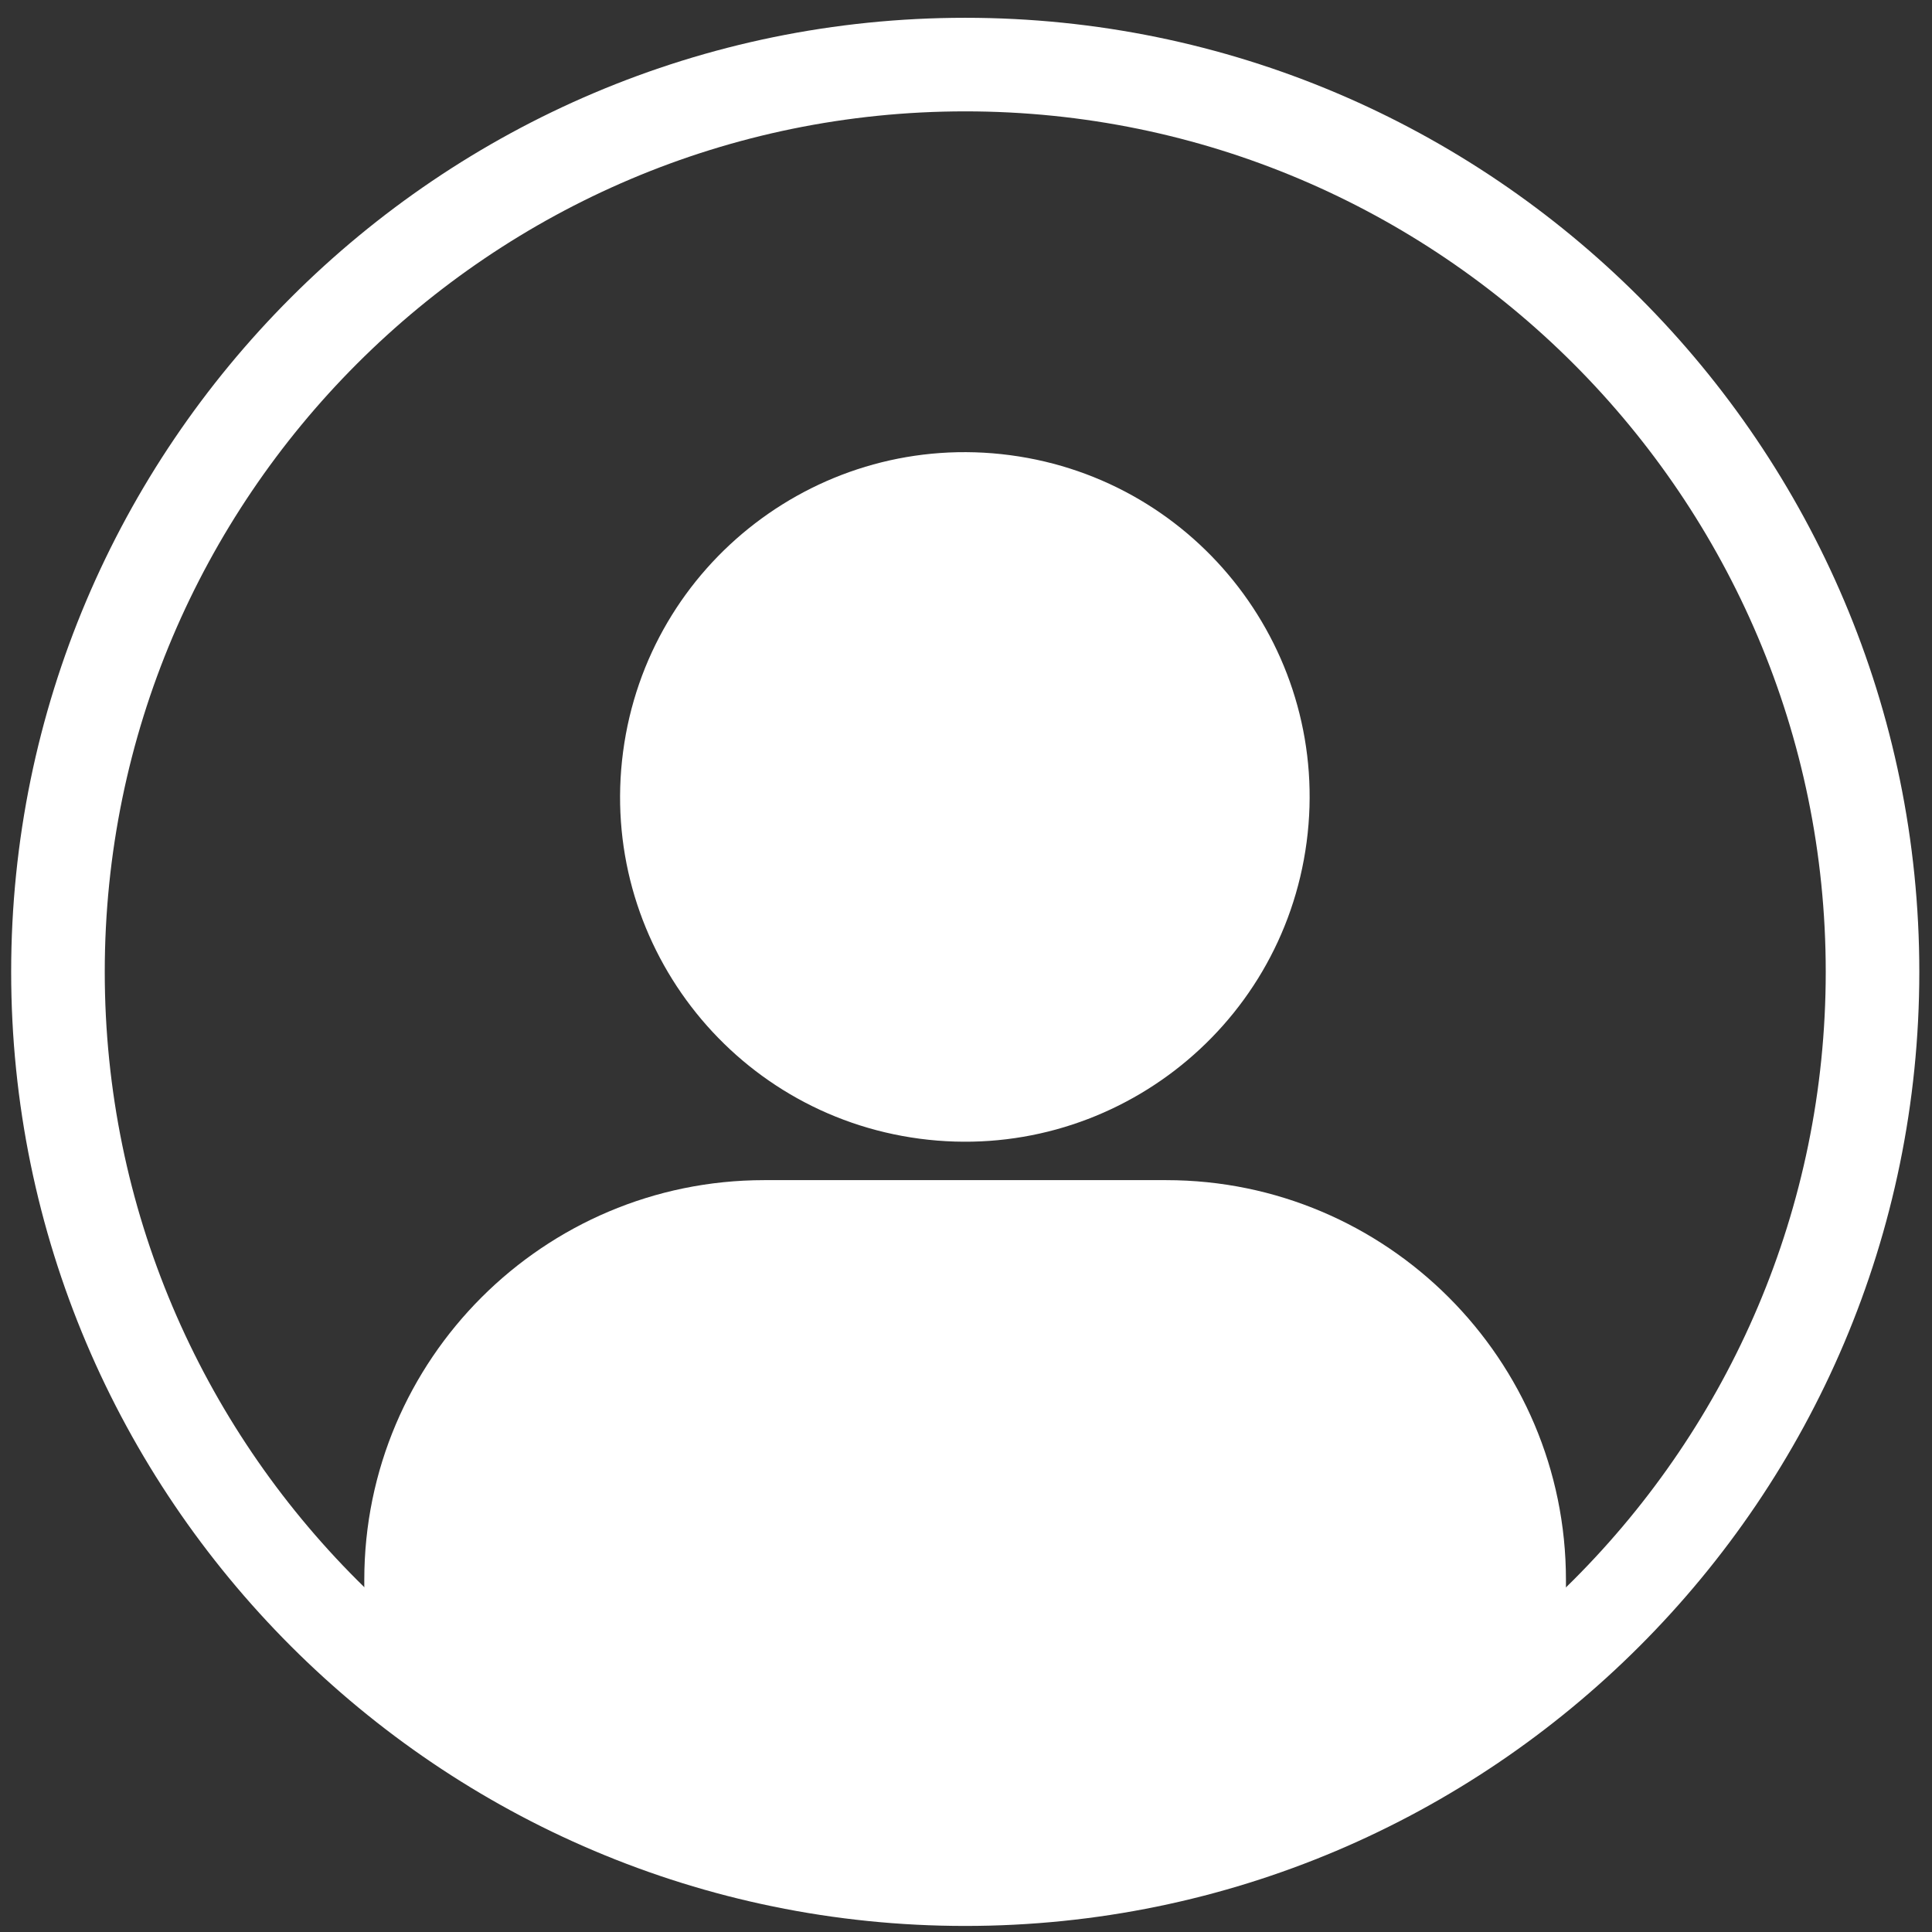
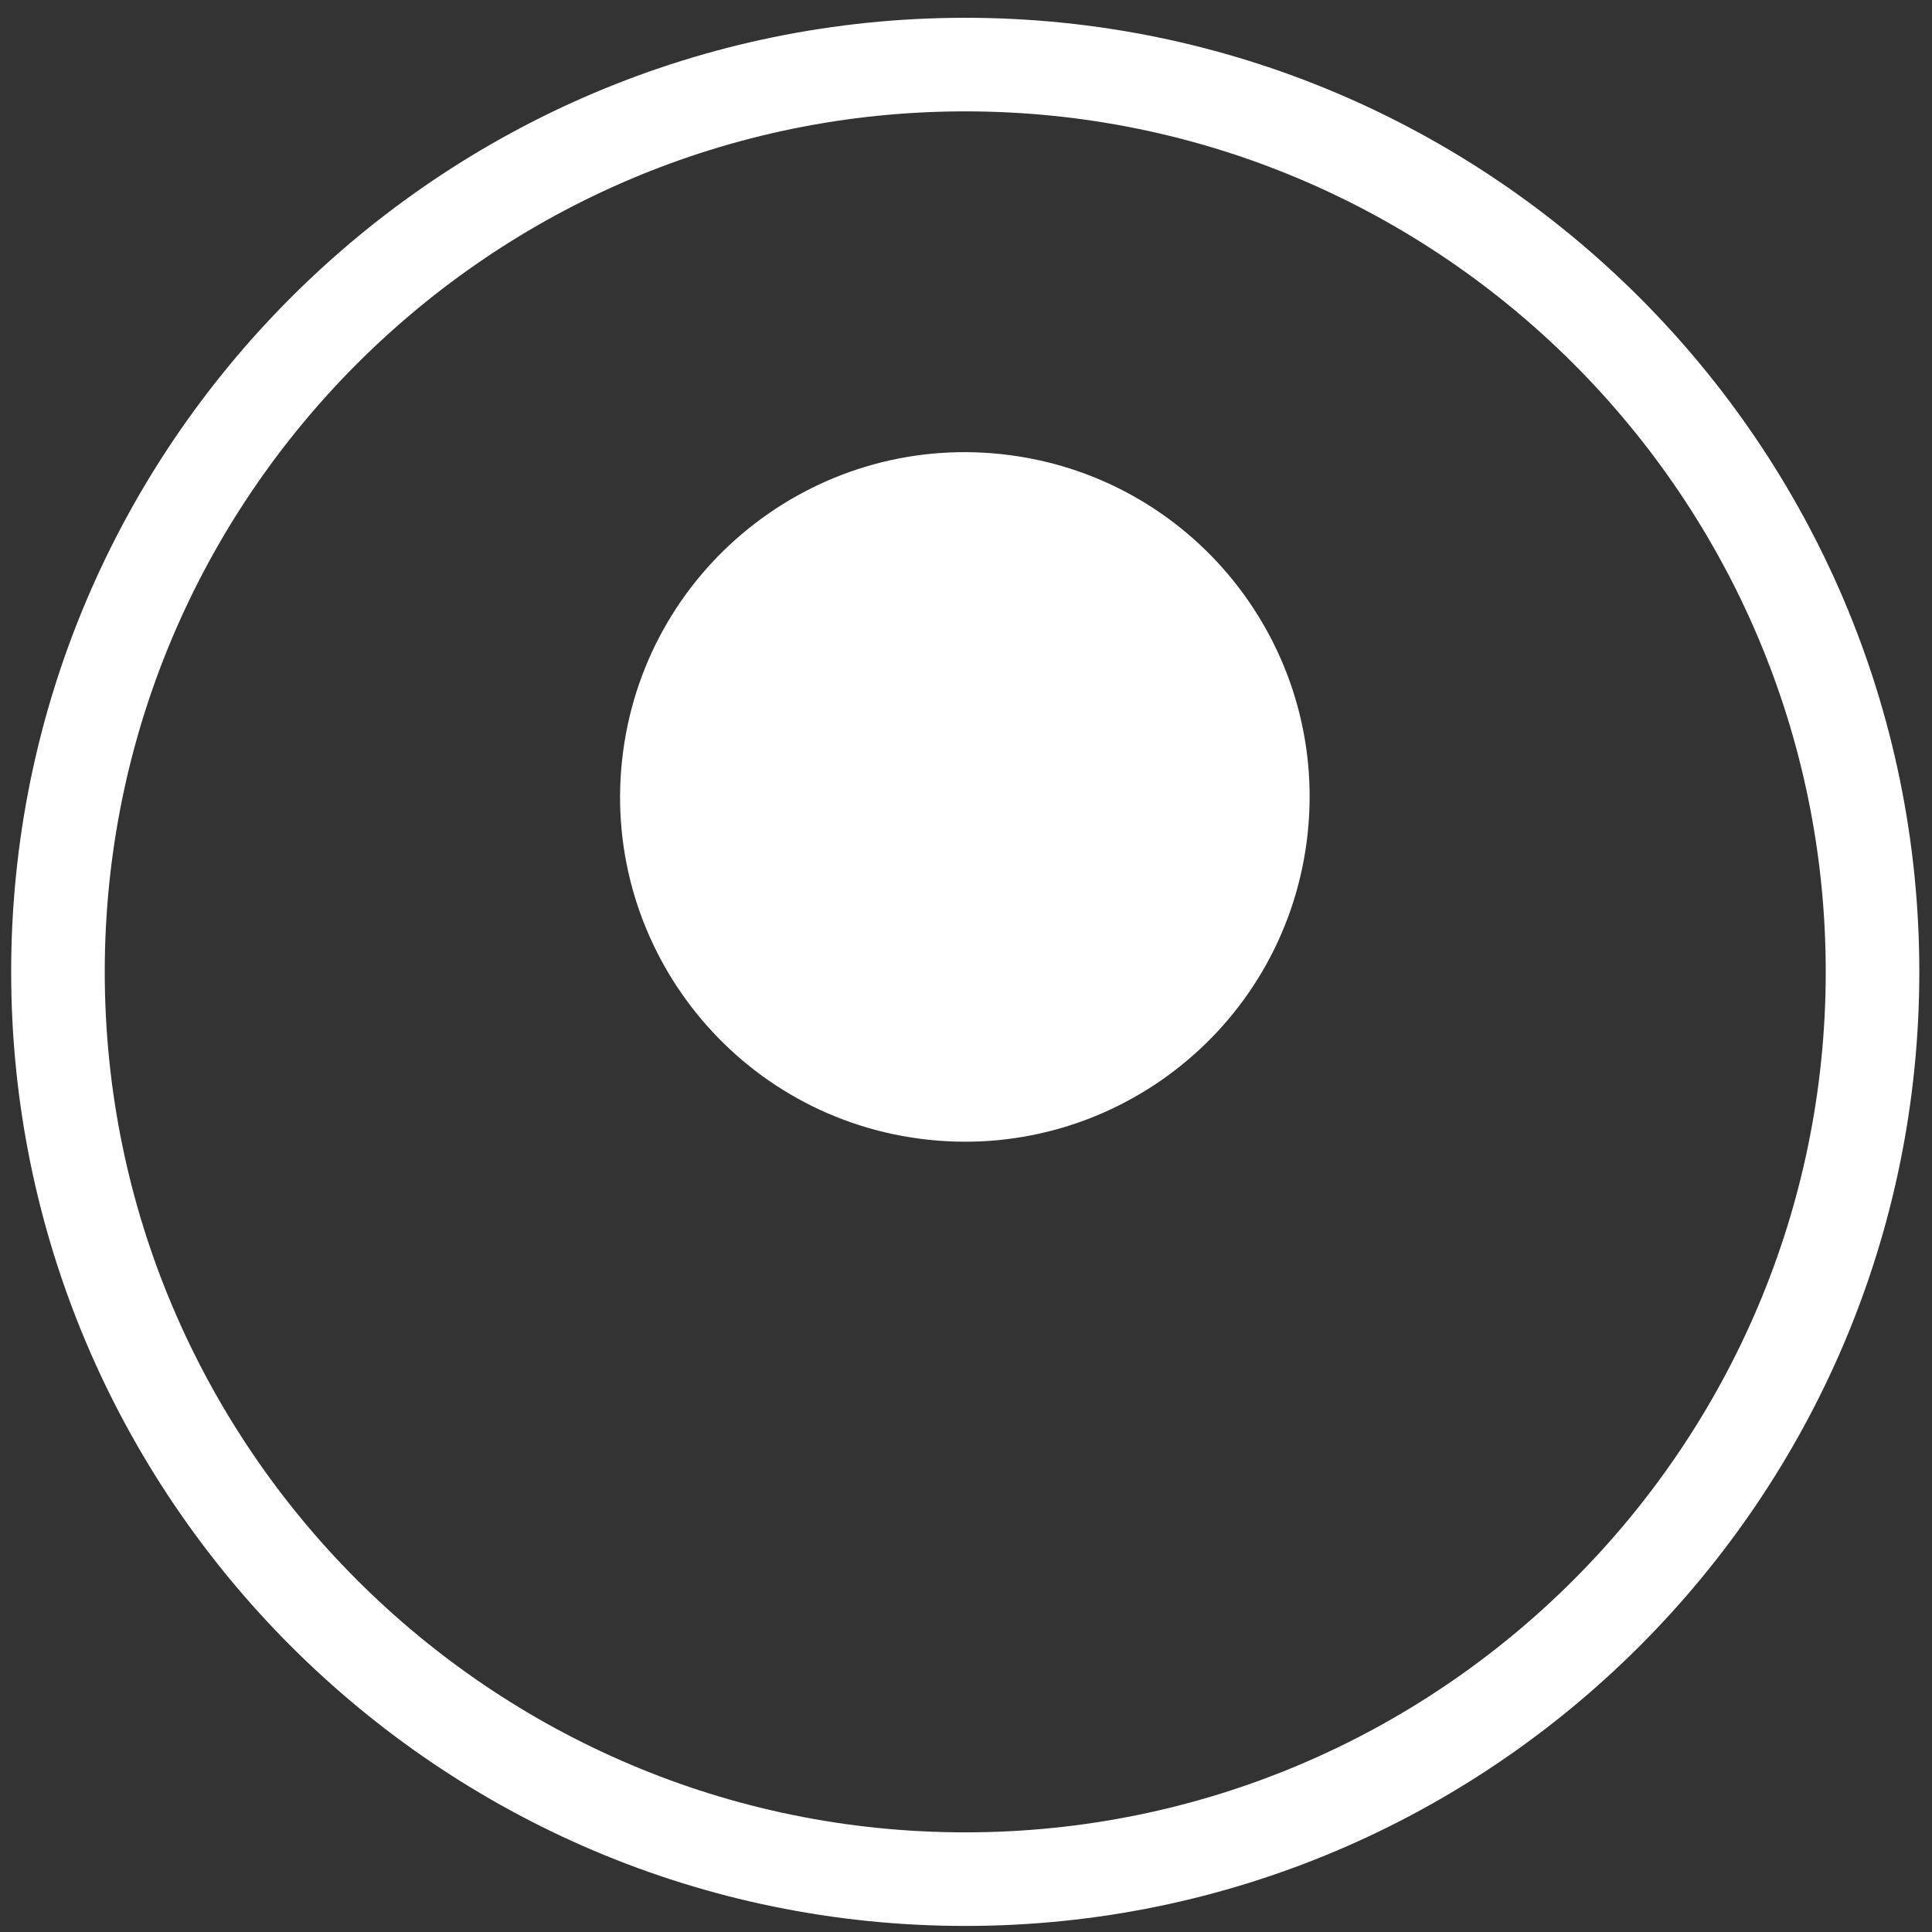
<svg xmlns="http://www.w3.org/2000/svg" width="81" height="81" viewBox="0 0 81 81" fill="none">
  <rect x="0" y="0" width="81" height="81" fill="#333333" stroke="none" />
  <path d="M54.781 35.306C55.827 27.393 50.26 20.129 42.346 19.083C34.432 18.037 27.169 23.604 26.123 31.518C25.077 39.432 30.644 46.695 38.558 47.741C46.472 48.787 53.735 43.22 54.781 35.306Z" fill="white" />
-   <path d="M32.04 49.478H48.895C58.135 49.478 65.653 56.996 65.653 66.237V66.766C65.653 67.233 65.484 67.657 65.21 67.993C64.588 73.507 53.877 77.897 40.753 77.897C27.628 77.897 17.62 73.789 16.388 68.529C15.73 68.212 15.273 67.545 15.273 66.766V66.237C15.273 56.997 22.794 49.478 32.039 49.478H32.04Z" fill="white" />
  <path d="M40.468 80.746C62.525 80.746 80.468 62.802 80.468 40.746C80.468 18.689 62.525 0.746 40.468 0.746C18.412 0.746 0.468 18.689 0.468 40.746C0.468 62.802 18.412 80.746 40.468 80.746ZM40.468 4.669C60.361 4.669 76.545 20.853 76.545 40.746C76.545 60.638 60.361 76.822 40.468 76.822C20.576 76.822 4.392 60.638 4.392 40.746C4.392 20.853 20.576 4.669 40.468 4.669Z" fill="white" />
</svg>